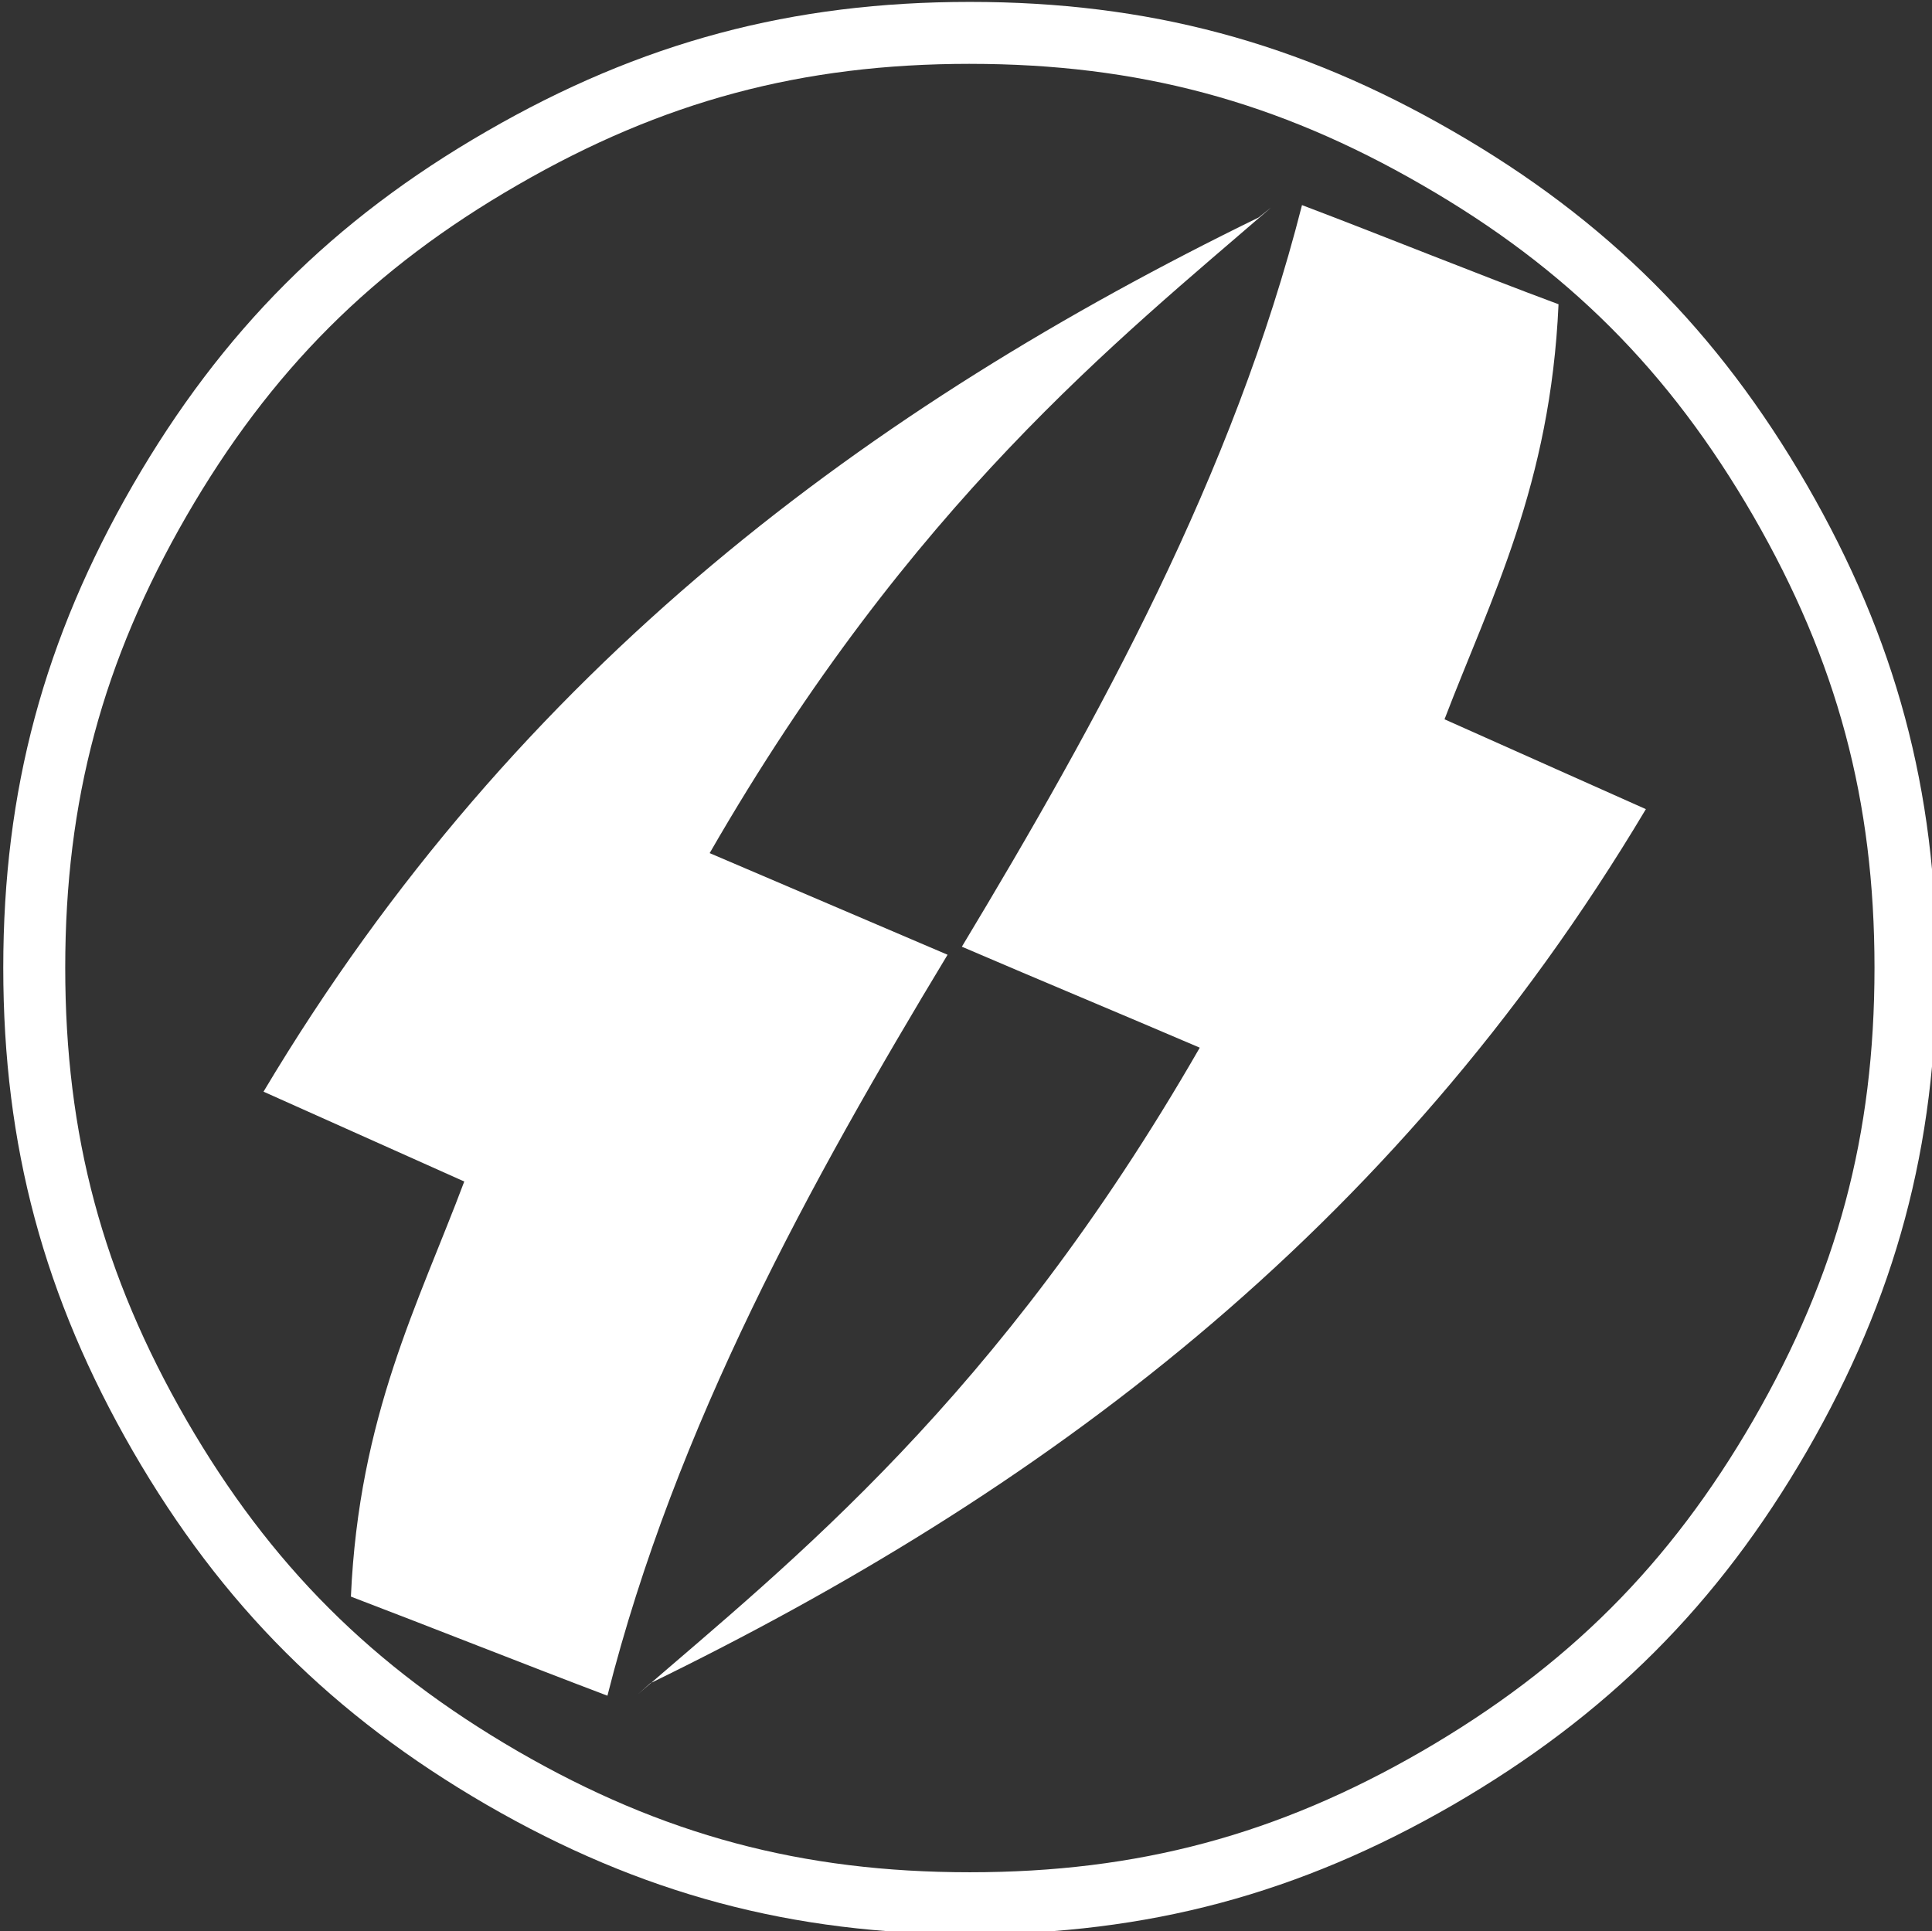
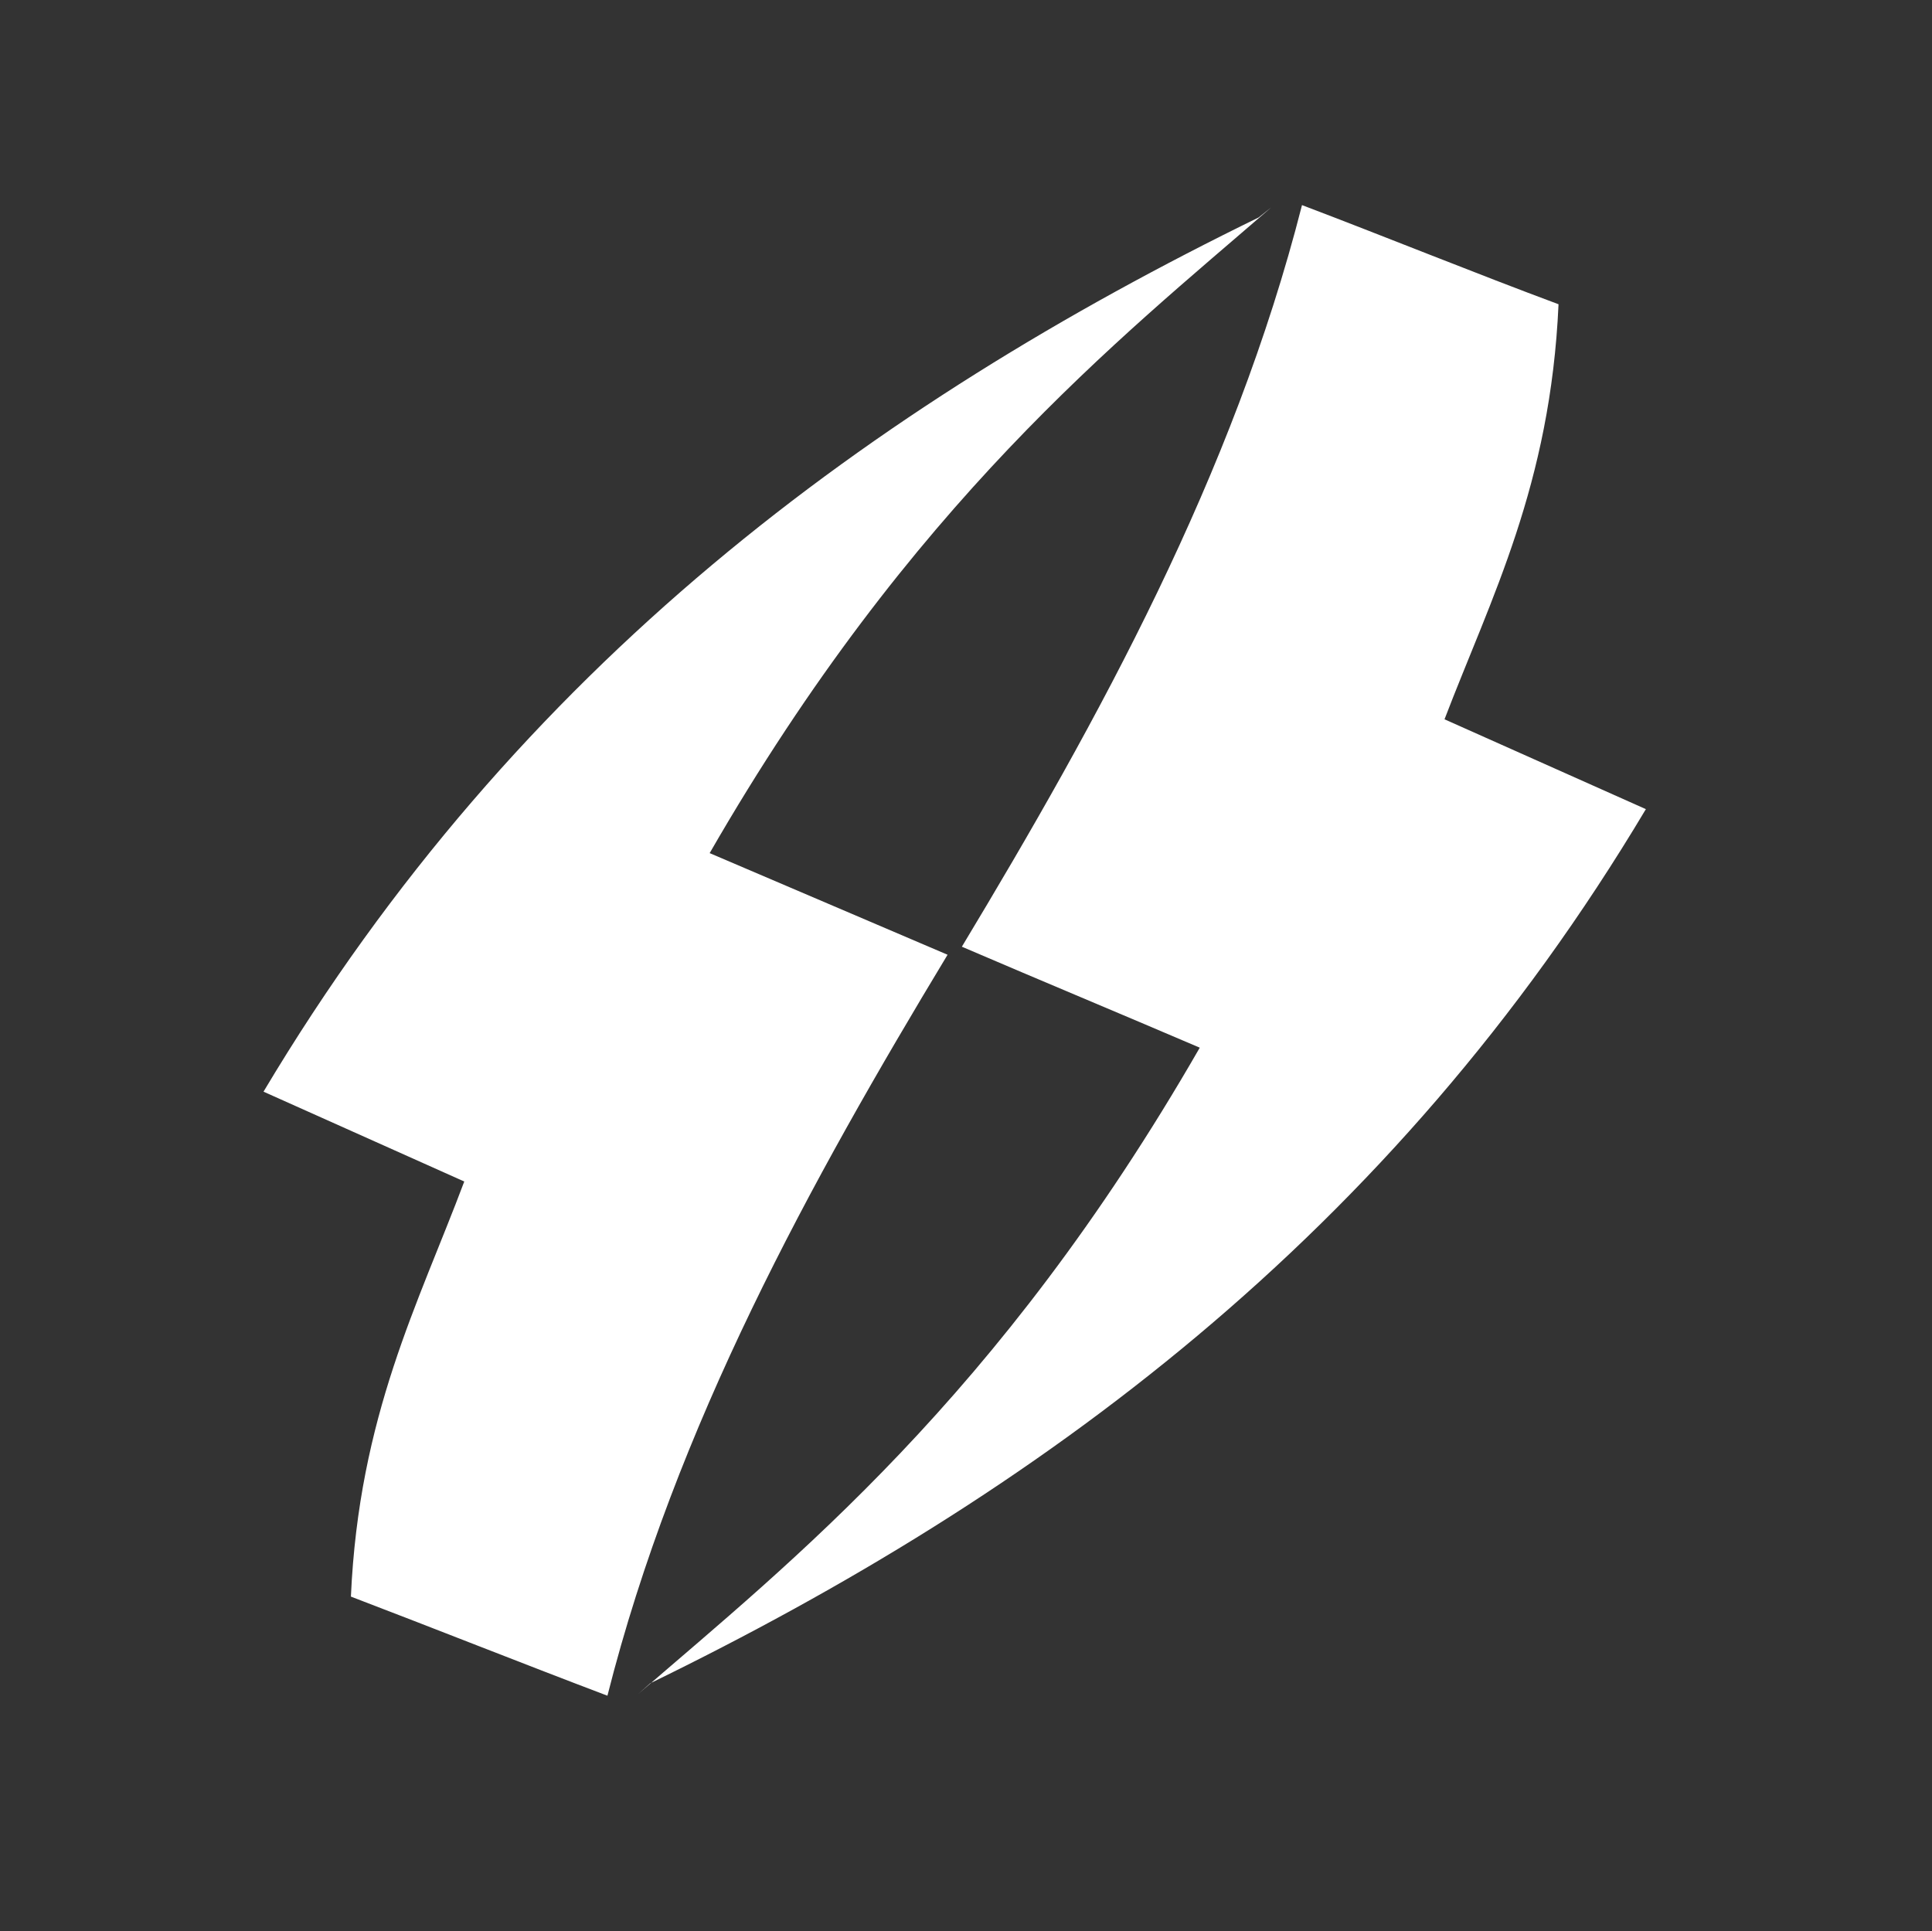
<svg xmlns="http://www.w3.org/2000/svg" xmlns:ns1="http://www.inkscape.org/namespaces/inkscape" xmlns:ns2="http://sodipodi.sourceforge.net/DTD/sodipodi-0.dtd" width="65.821mm" height="65.799mm" viewBox="0 0 65.821 65.799" version="1.1" id="svg4567" ns1:version="0.92.4 (5da689c313, 2019-01-14)" ns2:docname="logo.svg">
  <rect x="0" y="0" width="65.821" height="65.799" fill="#333333" stroke="none" />
  <defs id="defs4561" />
  <ns2:namedview id="base" pagecolor="#ffffff" bordercolor="#666666" borderopacity="1.0" ns1:pageopacity="0.0" ns1:pageshadow="2" ns1:zoom="0.35" ns1:cx="-20.910084" ns1:cy="19.73735" ns1:document-units="mm" ns1:current-layer="surface65265" showgrid="false" fit-margin-top="0" fit-margin-left="0" fit-margin-right="0" fit-margin-bottom="0" ns1:window-width="1920" ns1:window-height="1001" ns1:window-x="-9" ns1:window-y="-9" ns1:window-maximized="1" />
  <g ns1:label="Camada 1" ns1:groupmode="layer" id="layer1" transform="translate(-34.369,-88.257)">
    <g id="surface65265" transform="matrix(0.353,0,0,0.353,-142.72,-14.786)">
      <path style="fill:#ffffff;fill-opacity:1;fill-rule:nonzero;stroke:none" d="m 624.34,311.941 c -14.711,12.738 -34.688,28.465 -54.18,62.312 7.953,3.41 15.008,6.398 22.961,9.809 -13.215,21.887 -26.25,45.508 -32.828,71.52 -7.895,-2.988 -16.926,-6.578 -24.758,-9.566 0.777,-17.461 6.52,-28.285 10.941,-40.066 l -19.375,-8.672 c 24.578,-41.203 58.785,-66.199 96.039,-84.379 m -59.859,142.504 c 14.711,-12.734 34.684,-28.465 54.18,-62.371 -7.953,-3.406 -15.012,-6.336 -22.961,-9.746 13.215,-21.949 26.191,-45.508 32.828,-71.582 7.895,2.992 16.863,6.637 24.758,9.57 -0.777,17.461 -6.52,28.344 -11.004,40.062 l 19.434,8.672 c -24.578,41.203 -58.781,66.199 -96.098,84.379" id="path3126" ns1:connector-curvature="0" />
-       <path style="fill:#ffffff;fill-opacity:1;fill-rule:nonzero;stroke:none" d="m 595.273,292.09 c -17.16,0 -31.754,3.887 -46.641,12.496 -14.832,8.555 -25.535,19.258 -34.148,34.148 -8.551,14.828 -12.5,29.422 -12.5,46.582 0,17.223 3.949,31.816 12.5,46.645 8.613,14.891 19.316,25.535 34.148,34.148 14.887,8.609 29.48,12.496 46.641,12.496 17.164,0 31.754,-3.887 46.645,-12.496 14.832,-8.613 25.535,-19.258 34.148,-34.148 8.551,-14.828 12.496,-29.422 12.496,-46.645 0,-17.16 -3.945,-31.754 -12.496,-46.582 -8.613,-14.891 -19.316,-25.594 -34.148,-34.148 -14.891,-8.609 -29.48,-12.496 -46.645,-12.496 m 0,5.98 c 16.203,0 29.668,3.605 43.66,11.699 13.98,8.059 23.836,17.918 31.953,31.949 8.09,14.031 11.695,27.48 11.695,43.598 0,16.164 -3.605,29.629 -11.691,43.652 -8.074,13.957 -17.934,23.816 -31.965,31.961 -13.984,8.09 -27.449,11.695 -43.652,11.695 -16.199,0 -29.664,-3.605 -43.641,-11.688 -14.039,-8.152 -23.898,-18.012 -31.969,-31.961 -8.09,-14.035 -11.699,-27.496 -11.699,-43.66 0,-16.117 3.609,-29.566 11.695,-43.59 8.121,-14.039 17.977,-23.898 31.965,-31.961 13.984,-8.09 27.449,-11.695 43.648,-11.695" id="path3128" ns1:connector-curvature="0" />
    </g>
  </g>
</svg>